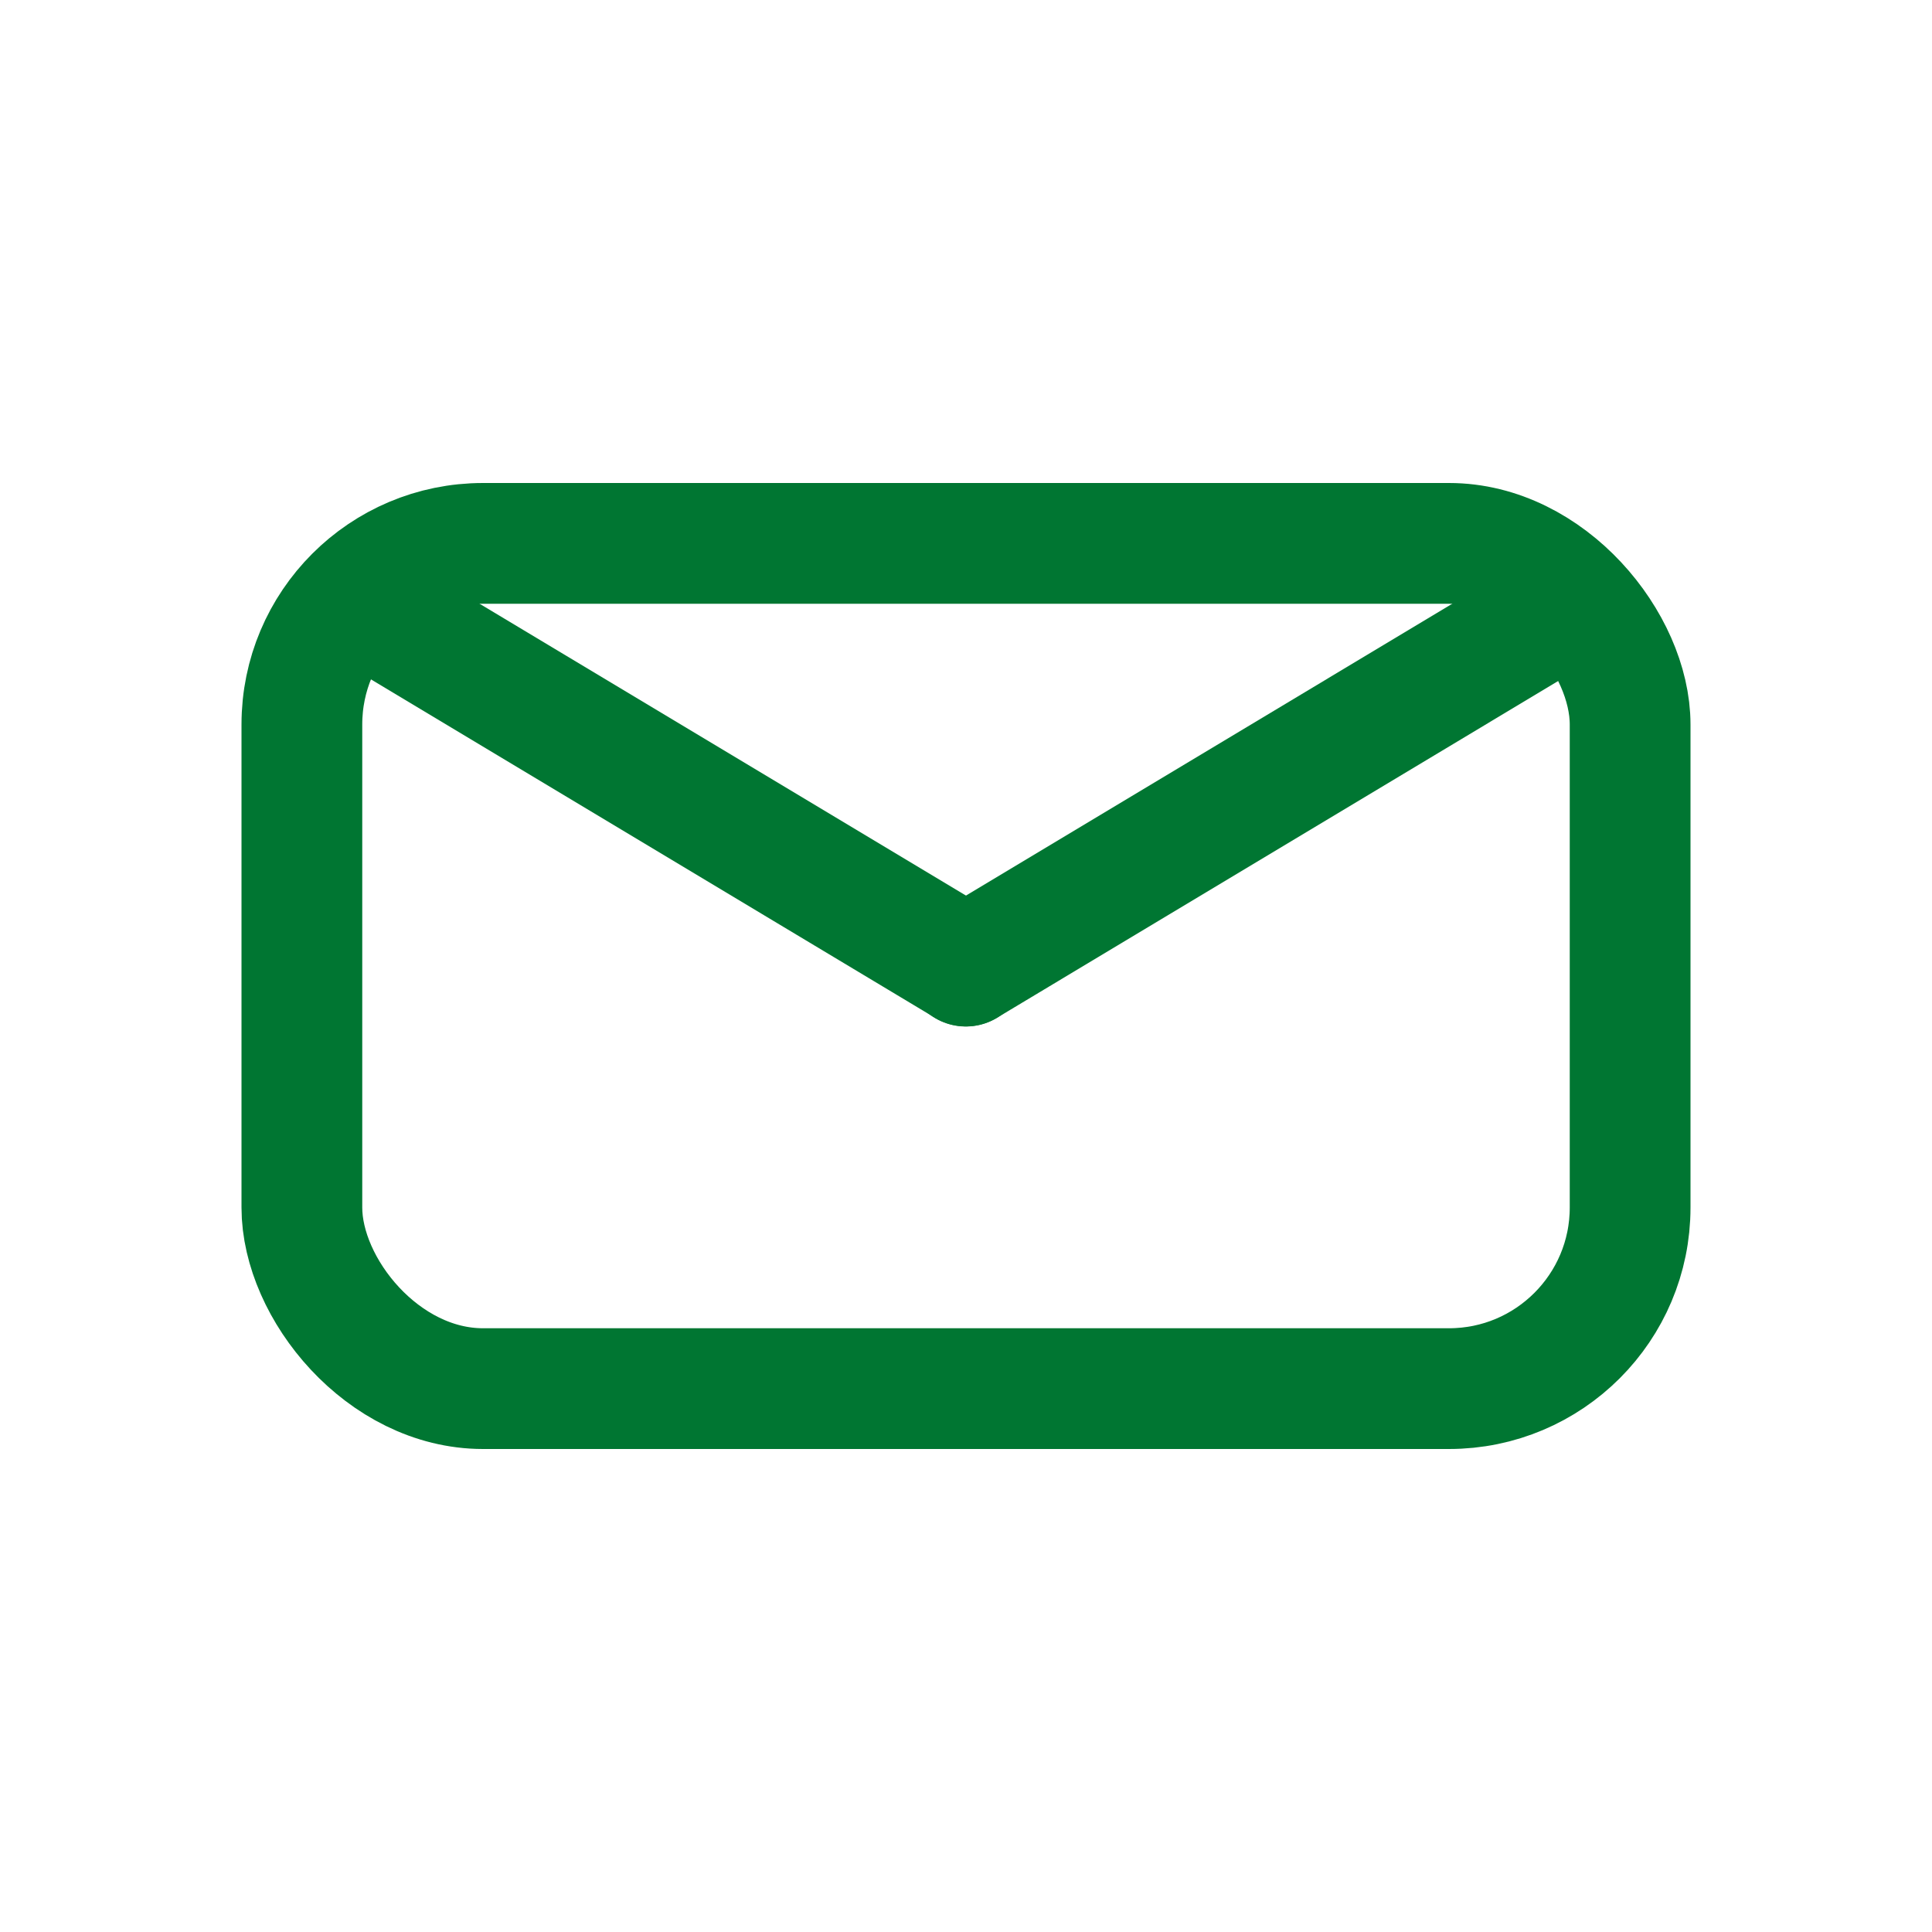
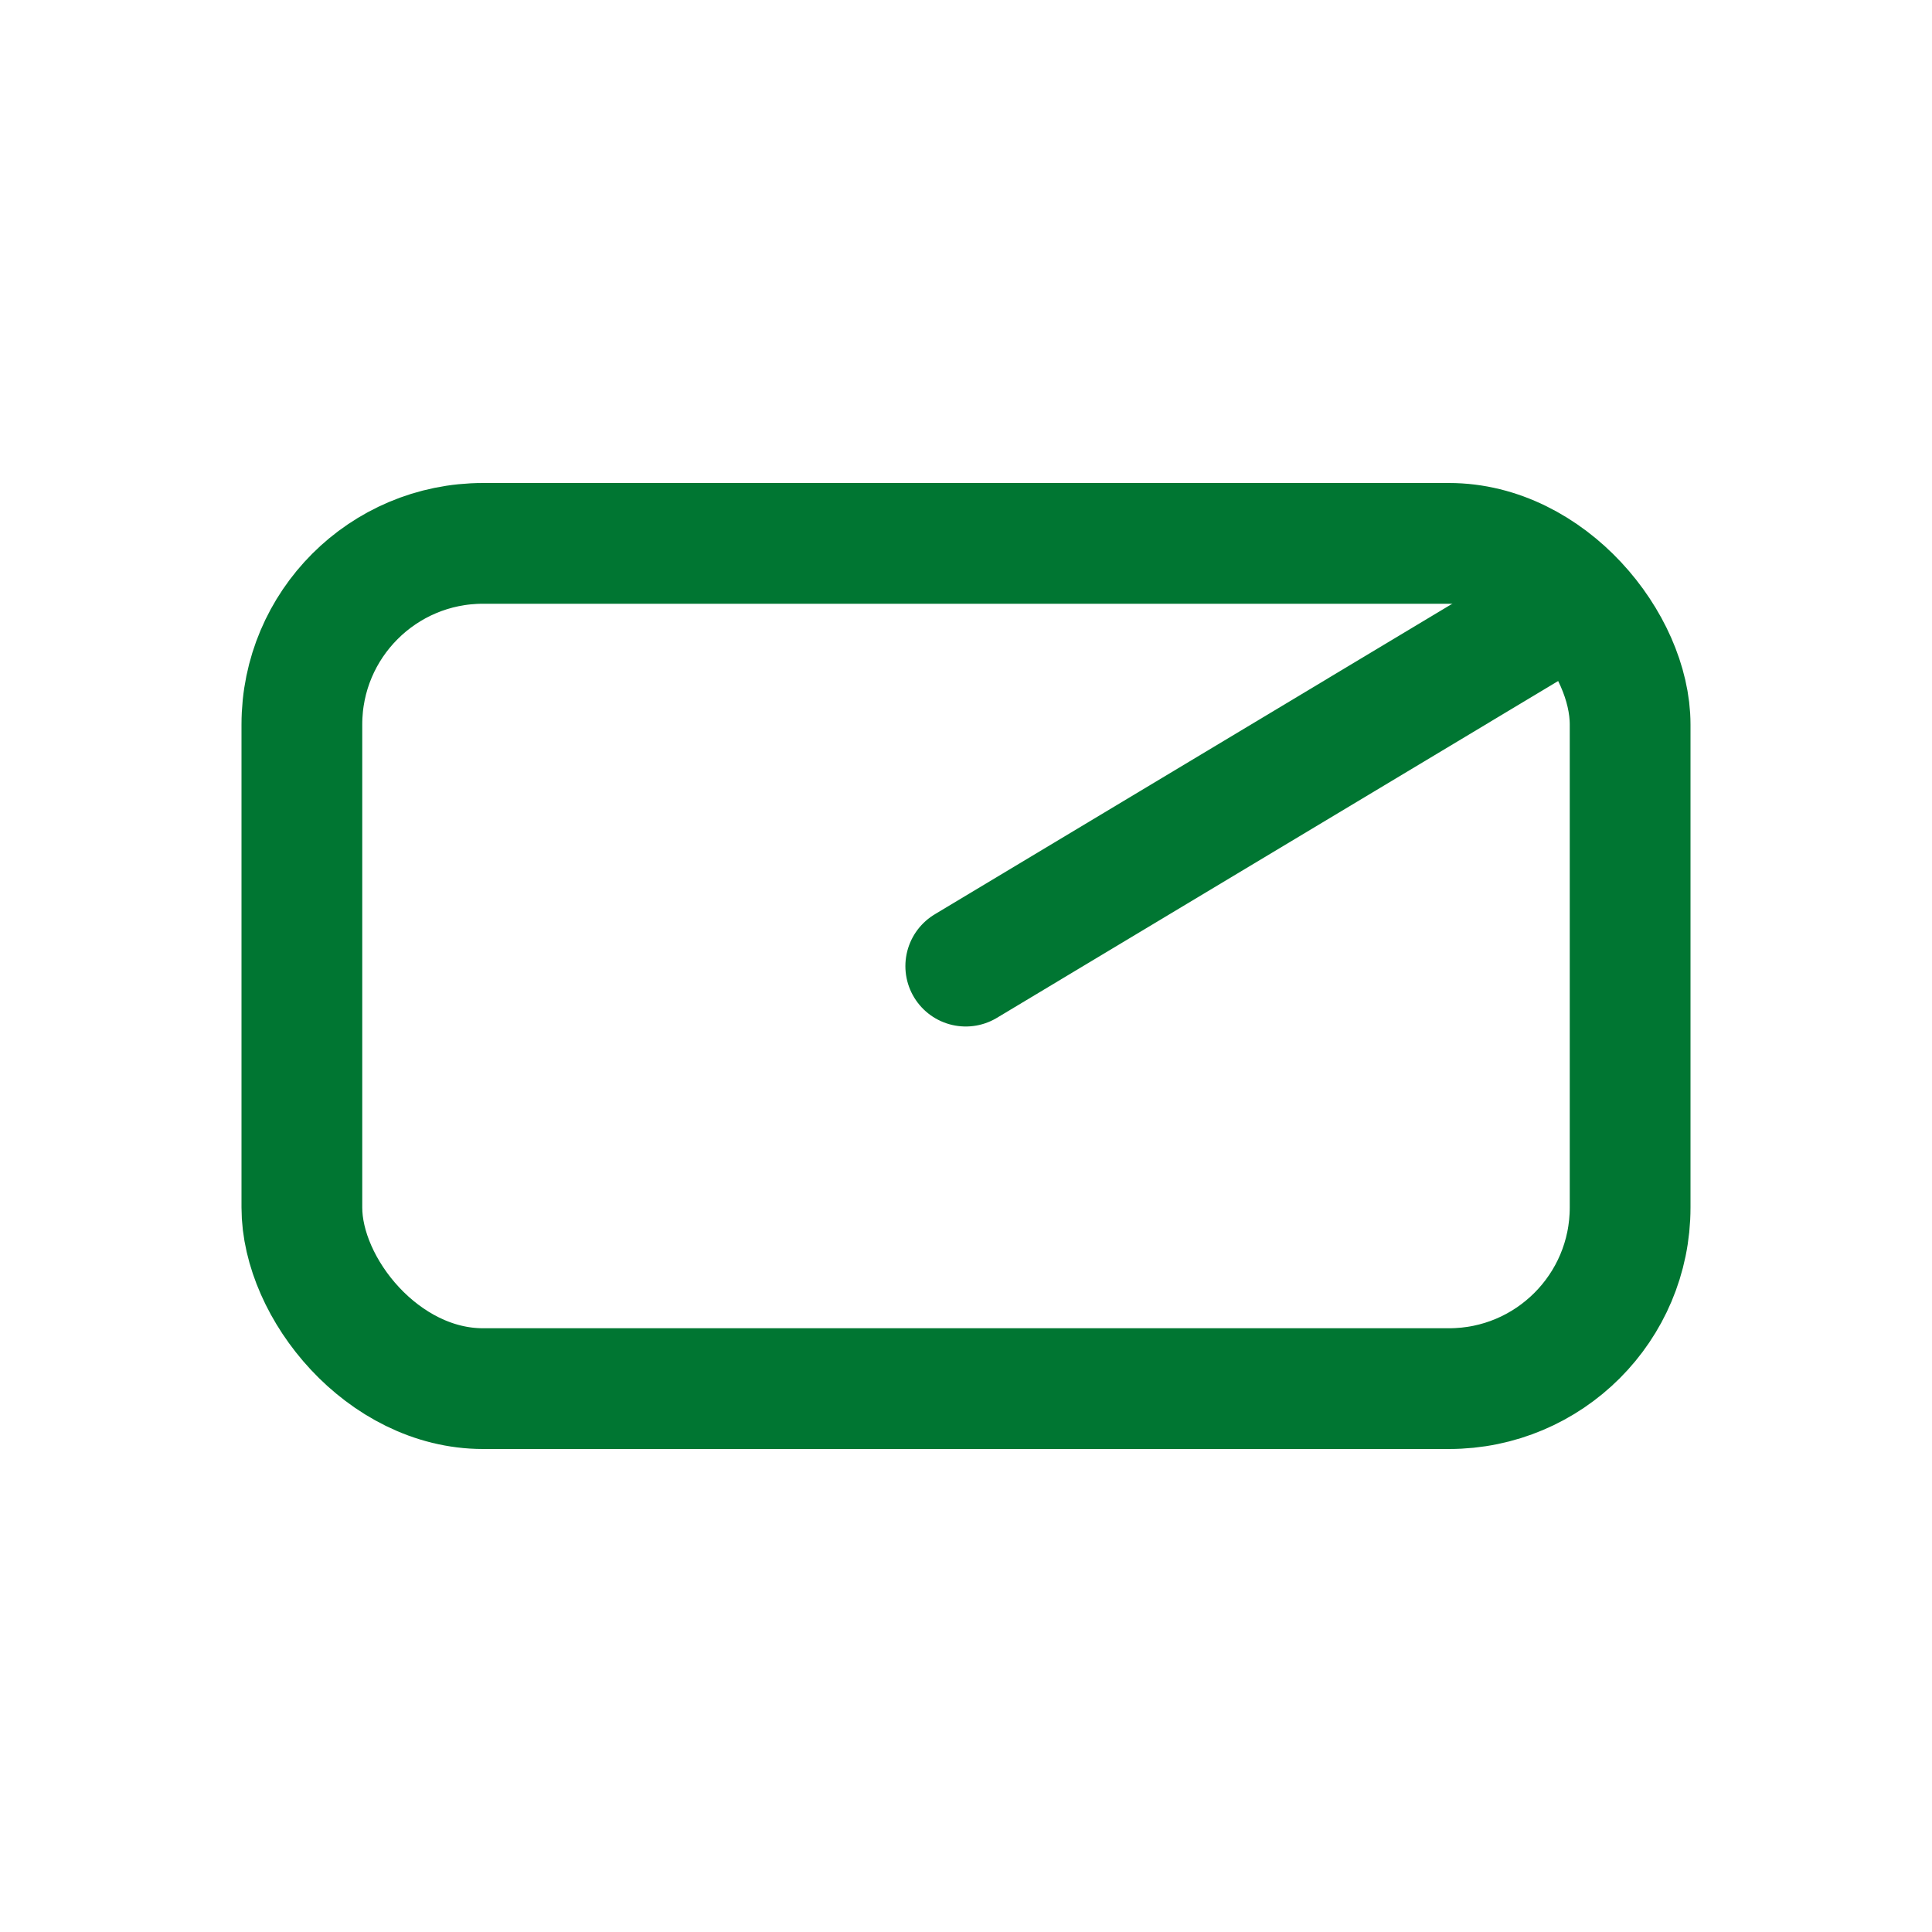
<svg xmlns="http://www.w3.org/2000/svg" width="16" height="16" viewBox="0 0 16 16" fill="none">
  <rect x="2.5" y="4.5" width="11" height="7" rx="1.5" stroke="#007632" stroke-linejoin="round" />
-   <path d="M3 5L8 8" stroke="#007632" stroke-linecap="round" />
  <path d="M12.997 5.001L7.998 8.001" stroke="#007632" stroke-linecap="round" />
</svg>